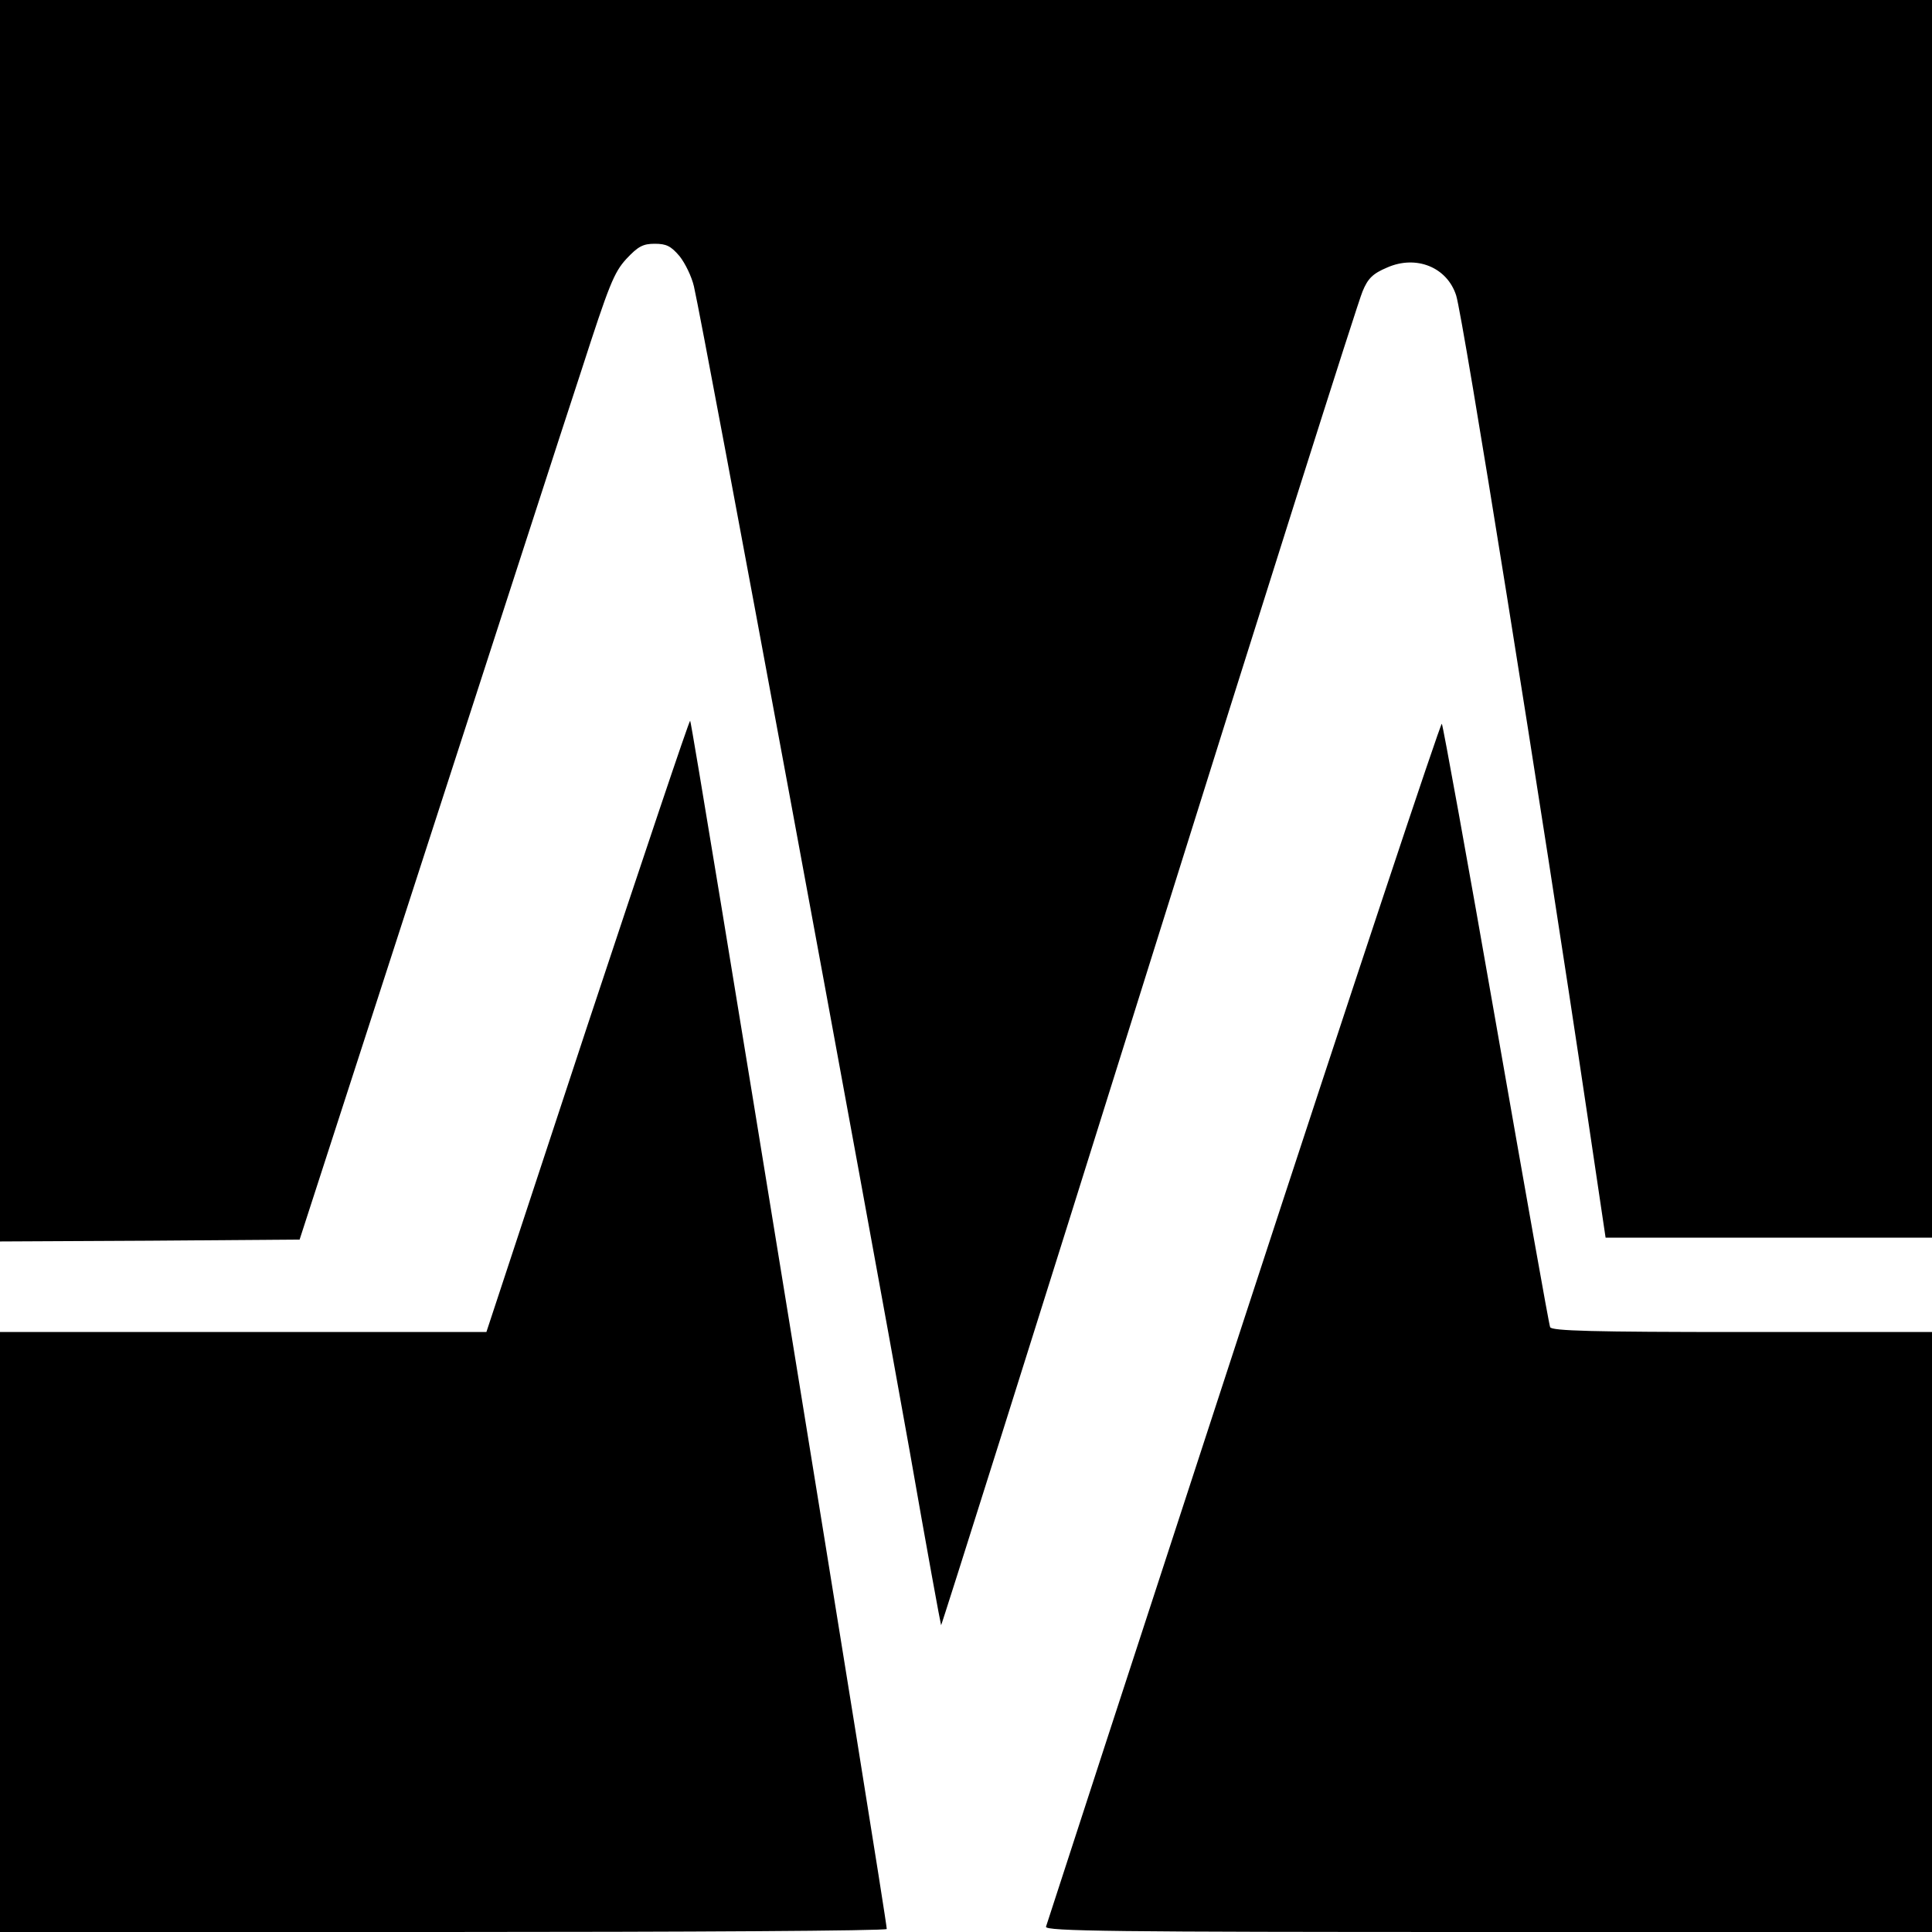
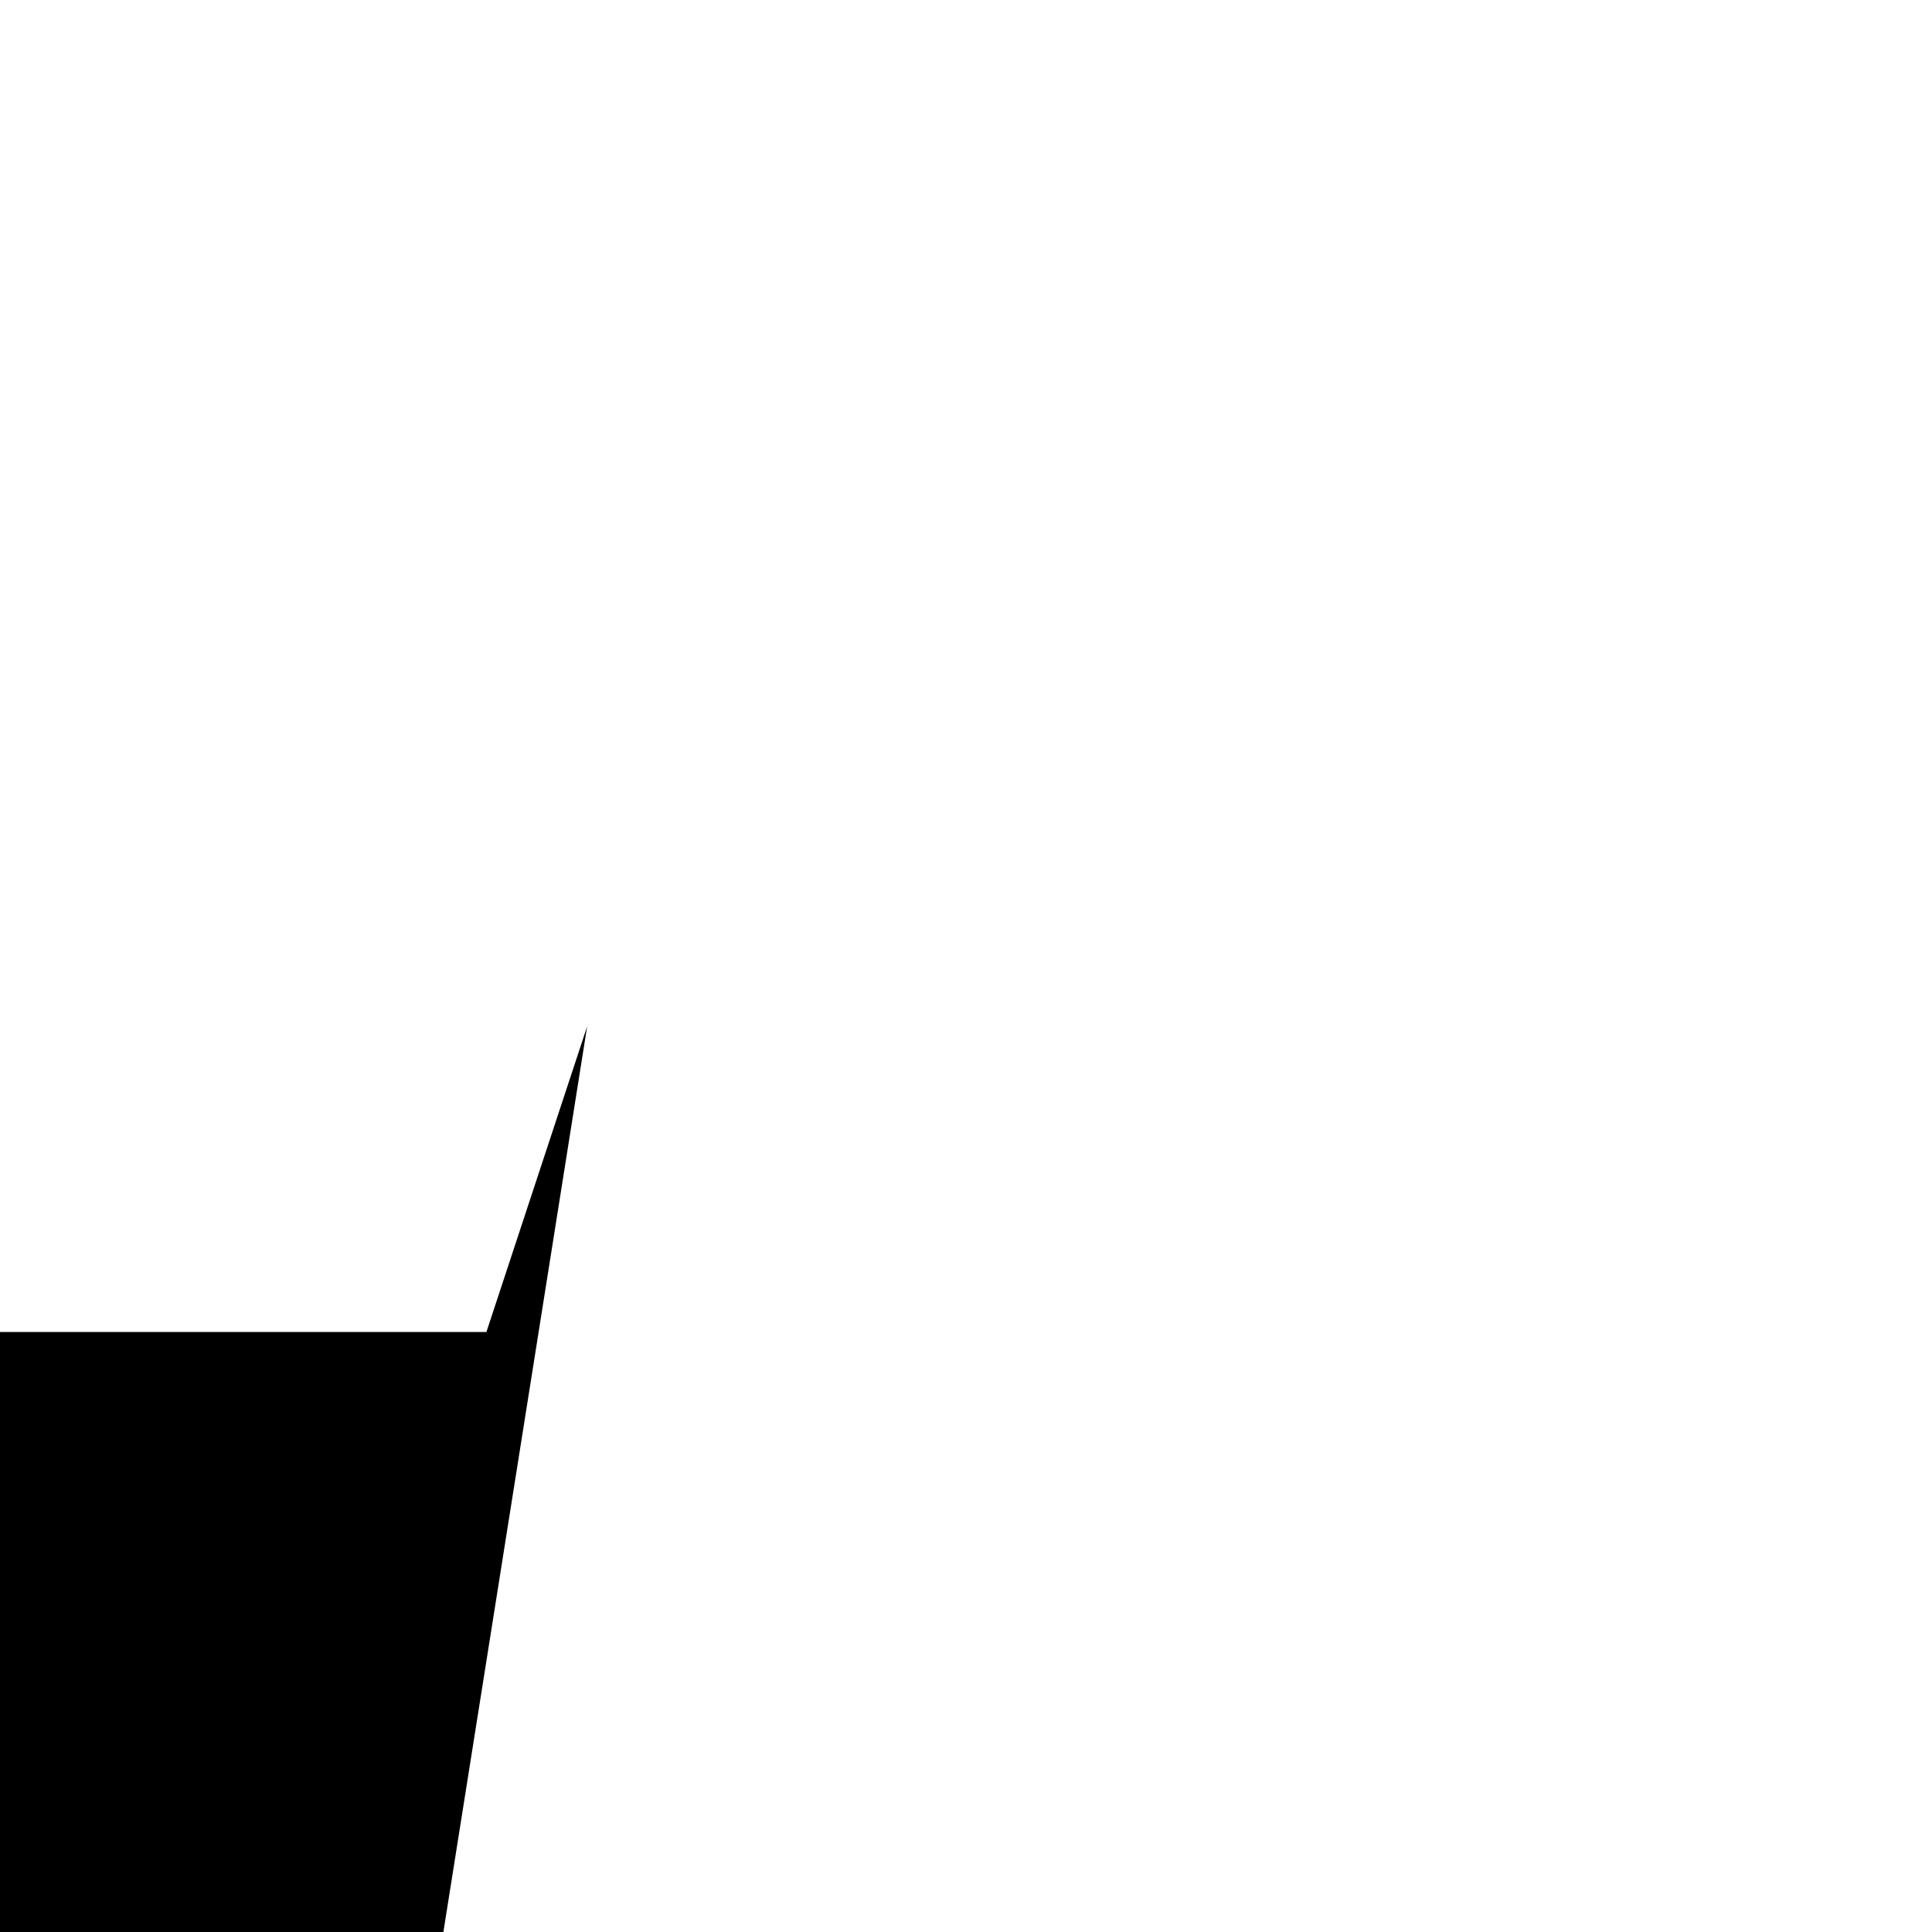
<svg xmlns="http://www.w3.org/2000/svg" version="1.0" width="512pt" height="512pt" viewBox="0 0 512 512" preserveAspectRatio="xMidYMid meet">
  <g transform="translate(0,512) scale(0.1,-0.1)" fill="#000000" stroke="none">
-     <path d="M0 3475 l0 -1645 397 2 397 3 332 1025 c183 564 369 1140 415 1279 73 226 86 259 119 295 31 33 44 40 75 40 31 0 43 -6 66 -33 15 -19 32 -54 38 -80 27 -118 457 -2442 572 -3088 44 -252 82 -459 83 -460 1 -2 249 784 550 1745 301 961 556 1766 567 1790 14 34 27 47 65 63 77 34 159 1 183 -74 18 -56 225 -1346 348 -2174 l48 -323 433 0 432 0 0 1640 0 1640 -2560 0 -2560 0 0 -1645z" />
-     <path d="M1556 2400 l-267 -810 -644 0 -645 0 0 -795 0 -795 1175 0 c646 0 1175 3 1175 8 1 21 -516 3202 -521 3202 -3 0 -125 -364 -273 -810z" />
-     <path d="M3295 1618 c-286 -875 -521 -1597 -523 -1604 -3 -12 180 -14 1172 -14 l1176 0 0 795 0 795 -504 0 c-394 0 -505 3 -508 13 -3 6 -67 368 -143 802 -76 435 -141 793 -144 797 -3 4 -240 -709 -526 -1584z" />
+     <path d="M1556 2400 l-267 -810 -644 0 -645 0 0 -795 0 -795 1175 0 z" />
  </g>
</svg>